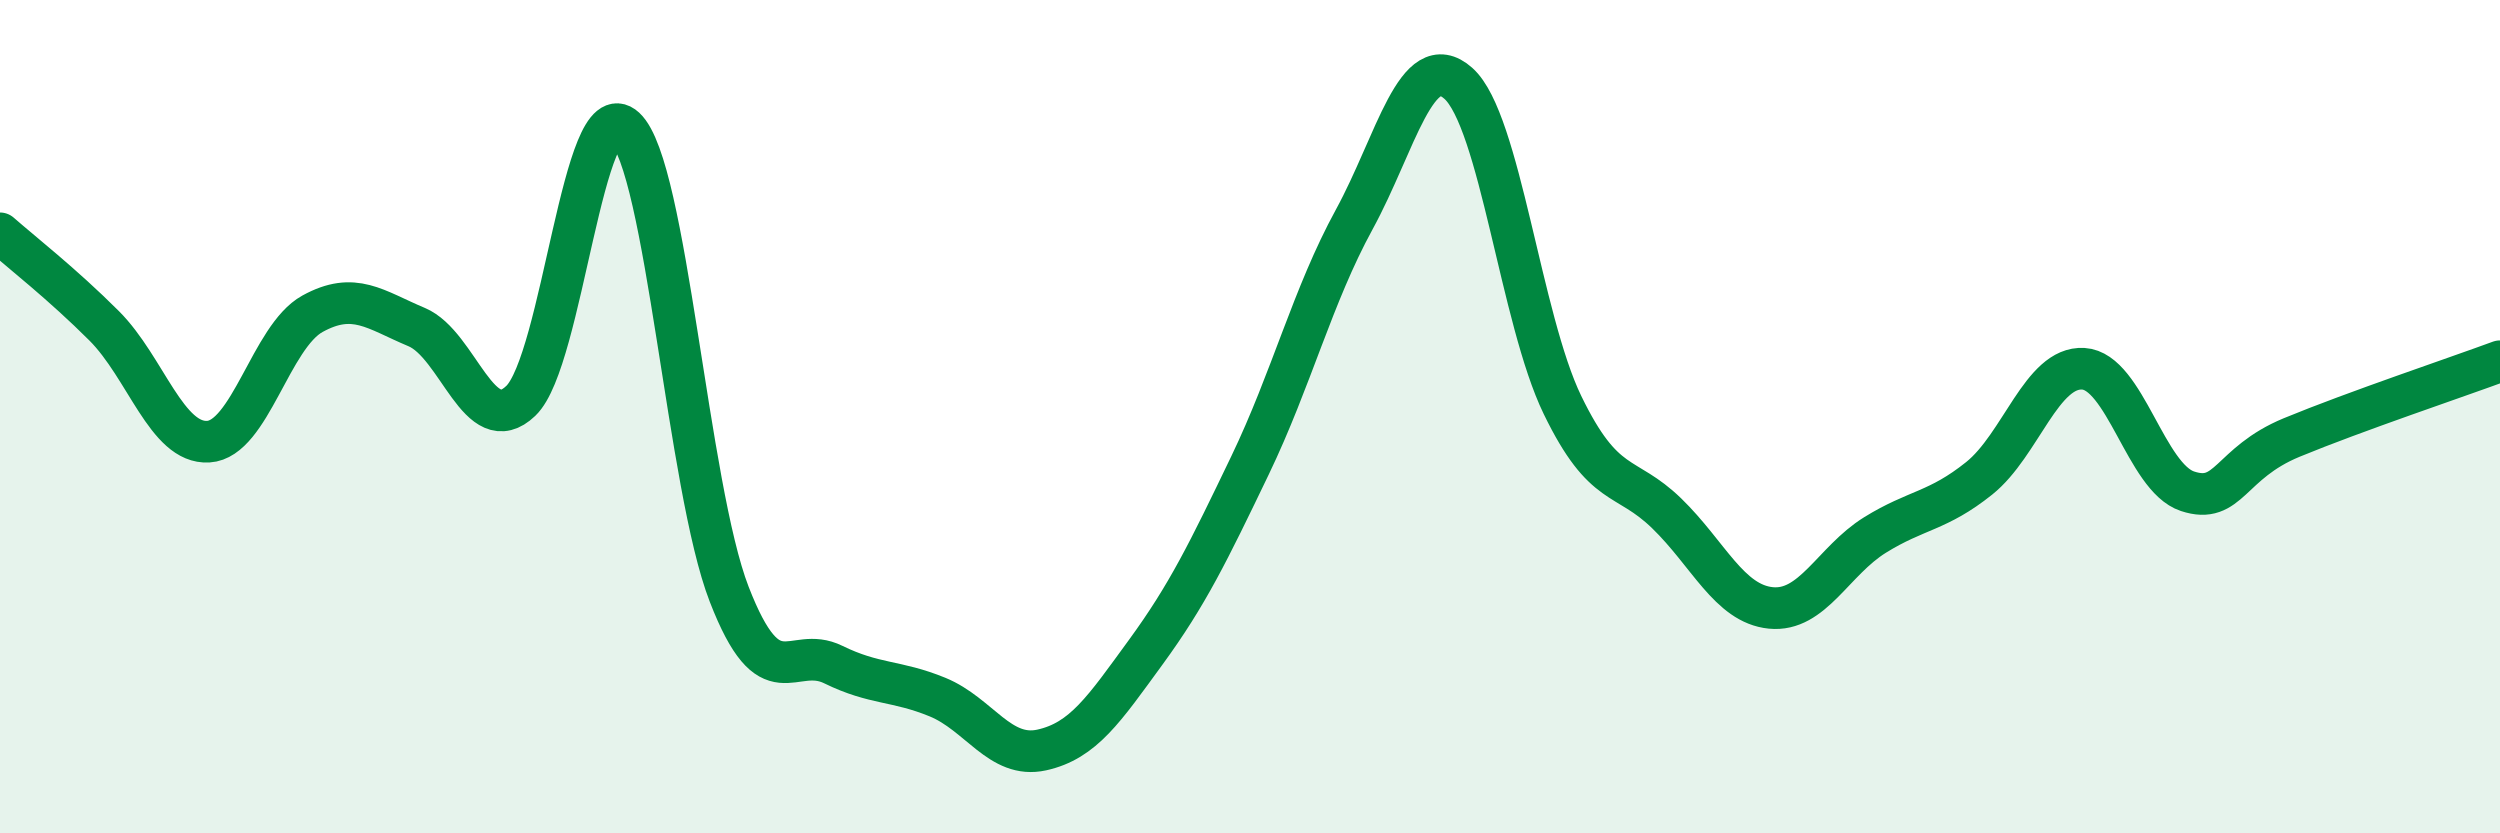
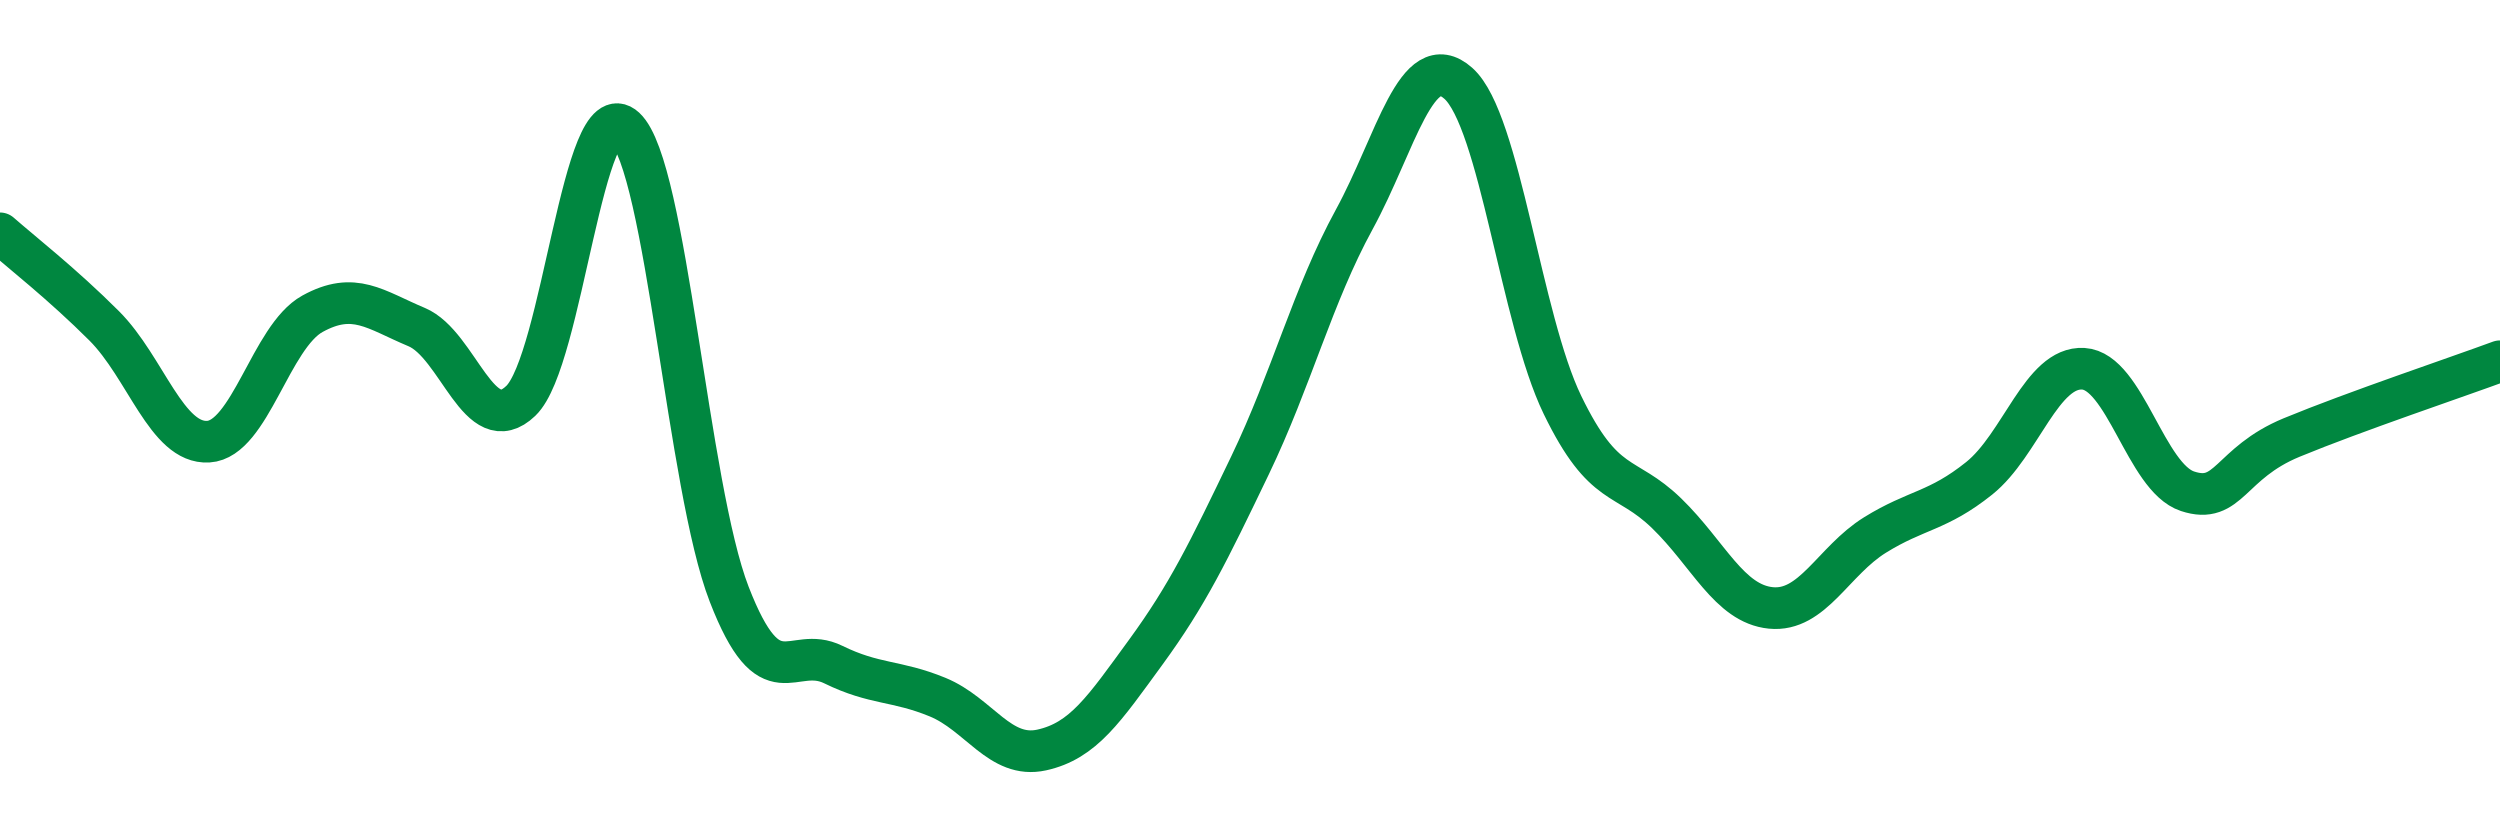
<svg xmlns="http://www.w3.org/2000/svg" width="60" height="20" viewBox="0 0 60 20">
-   <path d="M 0,5.6 C 0.5,6.04 1.5,6.82 2.5,7.82 C 3.5,8.82 4,10.66 5,10.6 C 6,10.54 6.5,8.08 7.5,7.53 C 8.5,6.98 9,7.43 10,7.85 C 11,8.27 11.5,10.58 12.5,9.62 C 13.5,8.66 14,2.14 15,3.07 C 16,4 16.5,11.68 17.5,14.26 C 18.5,16.84 19,15.46 20,15.95 C 21,16.44 21.5,16.32 22.5,16.73 C 23.5,17.14 24,18.22 25,18 C 26,17.78 26.5,17.02 27.5,15.65 C 28.5,14.28 29,13.25 30,11.17 C 31,9.09 31.5,7.1 32.5,5.27 C 33.5,3.44 34,1.11 35,2 C 36,2.89 36.5,7.66 37.5,9.72 C 38.5,11.78 39,11.35 40,12.32 C 41,13.29 41.5,14.49 42.5,14.59 C 43.5,14.69 44,13.46 45,12.84 C 46,12.22 46.5,12.28 47.5,11.48 C 48.5,10.68 49,8.79 50,8.85 C 51,8.91 51.5,11.46 52.5,11.79 C 53.5,12.12 53.5,11.12 55,10.5 C 56.5,9.88 59,9.04 60,8.67L60 20L0 20Z" fill="#008740" opacity="0.1" stroke-linecap="round" stroke-linejoin="round" />
  <path d="M 0,5.6 C 0.5,6.04 1.5,6.82 2.5,7.82 C 3.5,8.82 4,10.66 5,10.6 C 6,10.54 6.5,8.08 7.5,7.53 C 8.5,6.98 9,7.43 10,7.85 C 11,8.27 11.5,10.58 12.5,9.62 C 13.5,8.66 14,2.14 15,3.07 C 16,4 16.5,11.68 17.5,14.26 C 18.5,16.84 19,15.46 20,15.95 C 21,16.44 21.5,16.32 22.5,16.73 C 23.5,17.14 24,18.22 25,18 C 26,17.78 26.5,17.02 27.5,15.65 C 28.5,14.28 29,13.25 30,11.17 C 31,9.09 31.5,7.1 32.5,5.27 C 33.5,3.44 34,1.11 35,2 C 36,2.89 36.5,7.66 37.5,9.72 C 38.5,11.78 39,11.35 40,12.32 C 41,13.29 41.5,14.49 42.5,14.59 C 43.5,14.69 44,13.46 45,12.84 C 46,12.22 46.5,12.28 47.5,11.48 C 48.5,10.68 49,8.79 50,8.85 C 51,8.91 51.5,11.46 52.5,11.79 C 53.5,12.12 53.5,11.12 55,10.5 C 56.5,9.88 59,9.04 60,8.67" stroke="#008740" stroke-width="1" fill="none" stroke-linecap="round" stroke-linejoin="round" />
</svg>